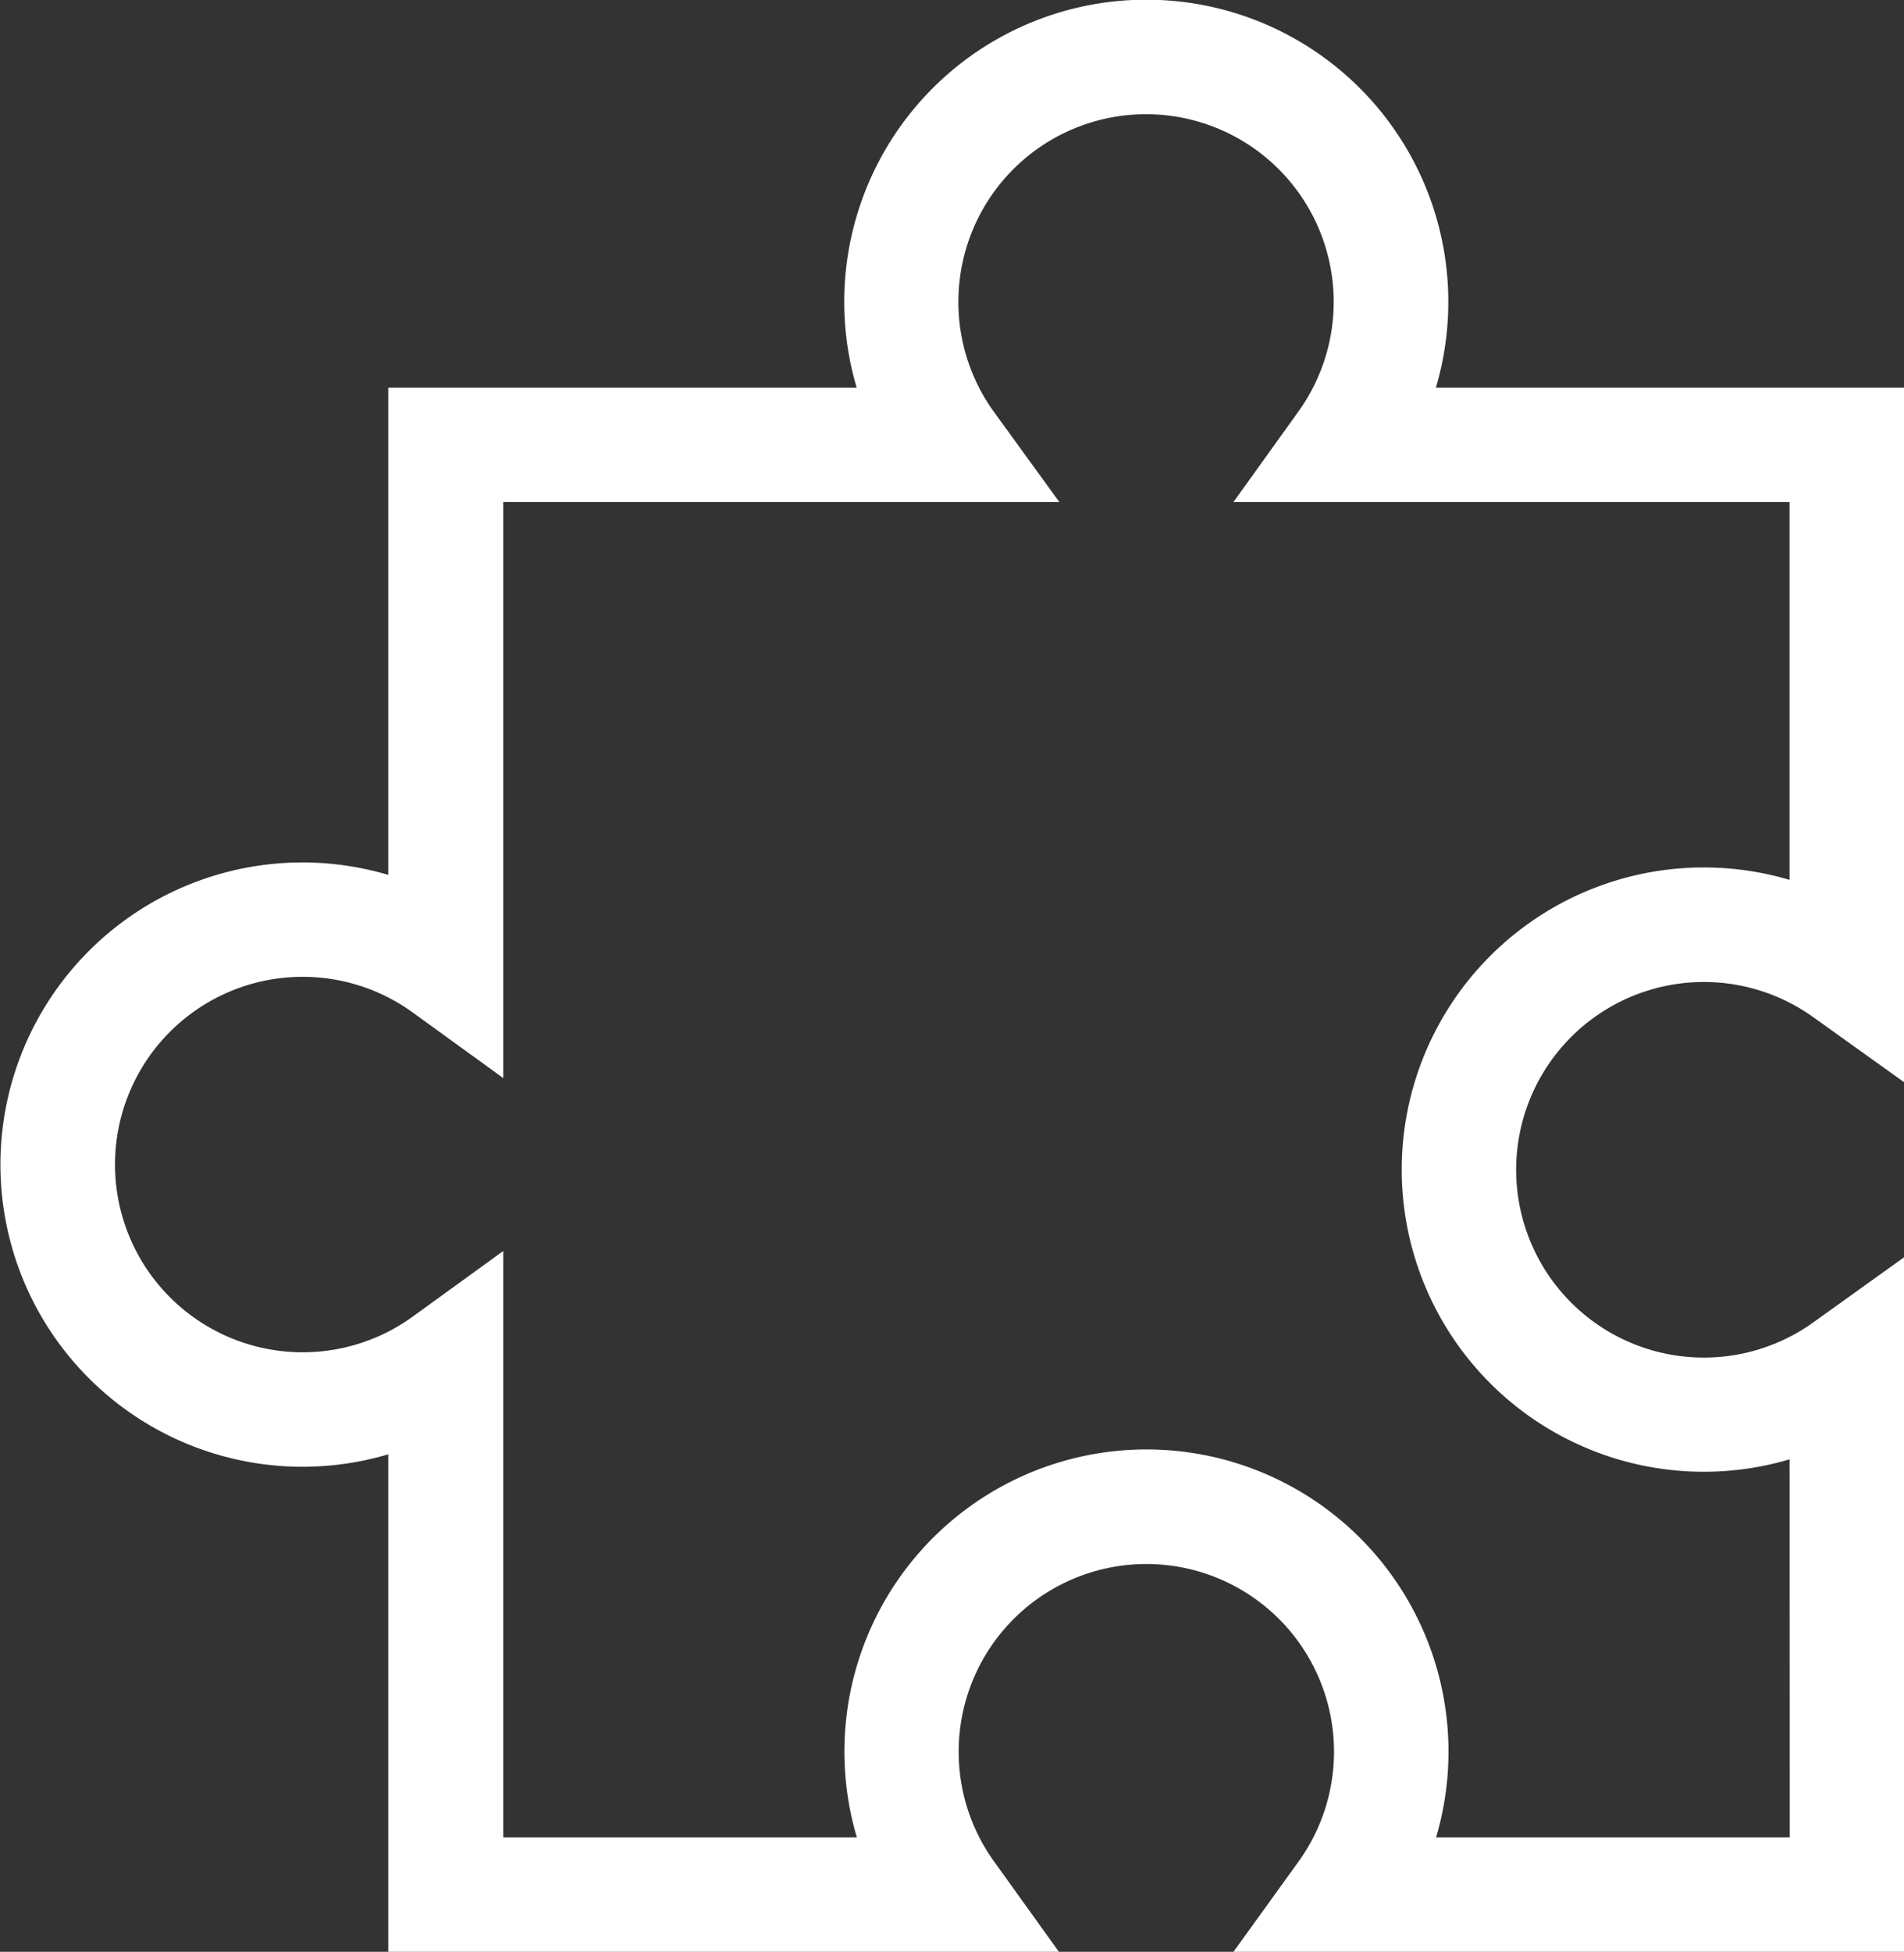
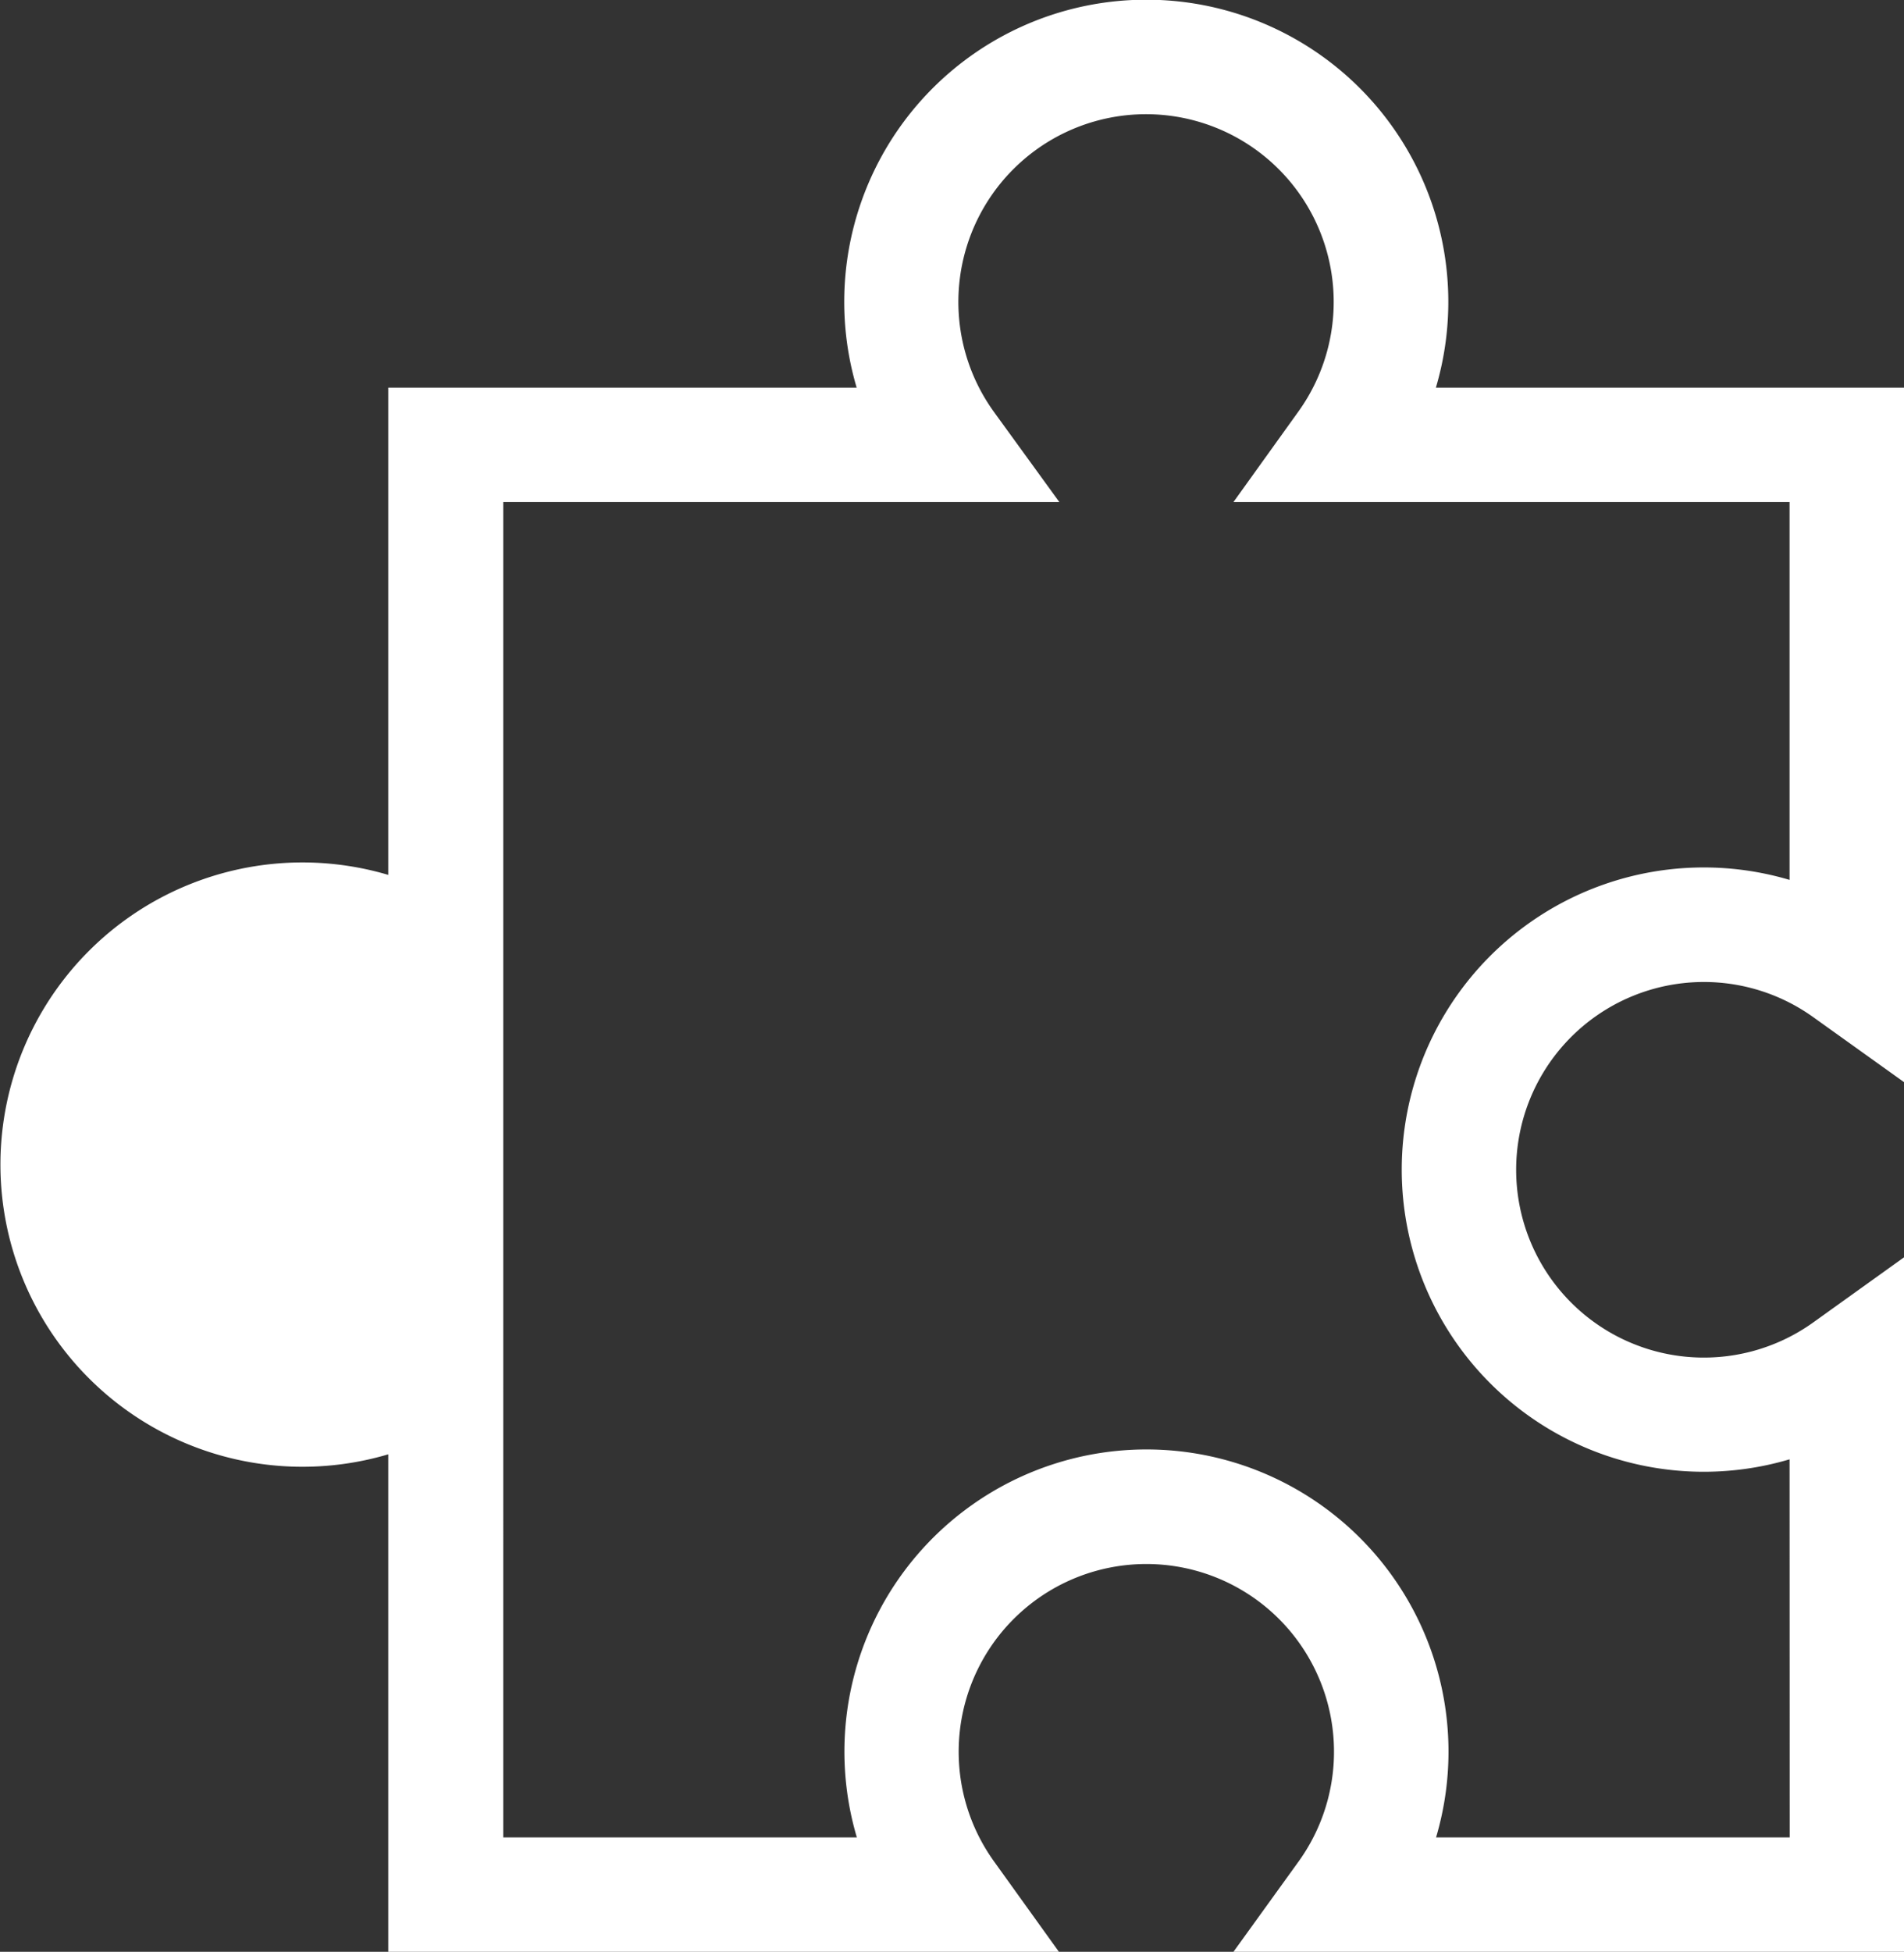
<svg xmlns="http://www.w3.org/2000/svg" width="31.229" height="32" viewBox="0 0 31.229 32">
  <rect x="0" y="0" width="31.229" height="32" fill="#333333" stroke="none" />
  <g id="puzzle" transform="translate(-6.169)">
    <g id="Group_3394" data-name="Group 3394" transform="translate(6.169)">
-       <path id="Path_17311" data-name="Path 17311" d="M35.913,21.679a3.079,3.079,0,1,1,0-5L37.4,17.743V6.356H29.72a4.954,4.954,0,1,0-9.5,0H12.537v7.988a4.954,4.954,0,1,0,0,9.5V32h11l-1.066-1.484a3.078,3.078,0,1,1,5,0L26.4,32h11V20.613Zm-.39,8.446h-5.8a4.954,4.954,0,1,0-9.5,0h-5.8V20.511l-1.487,1.077a3.078,3.078,0,1,1,0-4.99l1.487,1.077V8.231h9.121L22.466,6.746a3.078,3.078,0,1,1,5,0L26.4,8.231h9.121v6.195a4.954,4.954,0,1,0,0,9.5Z" transform="translate(-6.169 0)" fill="#fff" />
+       <path id="Path_17311" data-name="Path 17311" d="M35.913,21.679a3.079,3.079,0,1,1,0-5L37.4,17.743V6.356H29.72a4.954,4.954,0,1,0-9.5,0H12.537v7.988a4.954,4.954,0,1,0,0,9.5V32h11l-1.066-1.484a3.078,3.078,0,1,1,5,0L26.4,32h11V20.613Zm-.39,8.446h-5.8a4.954,4.954,0,1,0-9.5,0h-5.8V20.511l-1.487,1.077l1.487,1.077V8.231h9.121L22.466,6.746a3.078,3.078,0,1,1,5,0L26.4,8.231h9.121v6.195a4.954,4.954,0,1,0,0,9.5Z" transform="translate(-6.169 0)" fill="#fff" />
    </g>
  </g>
</svg>